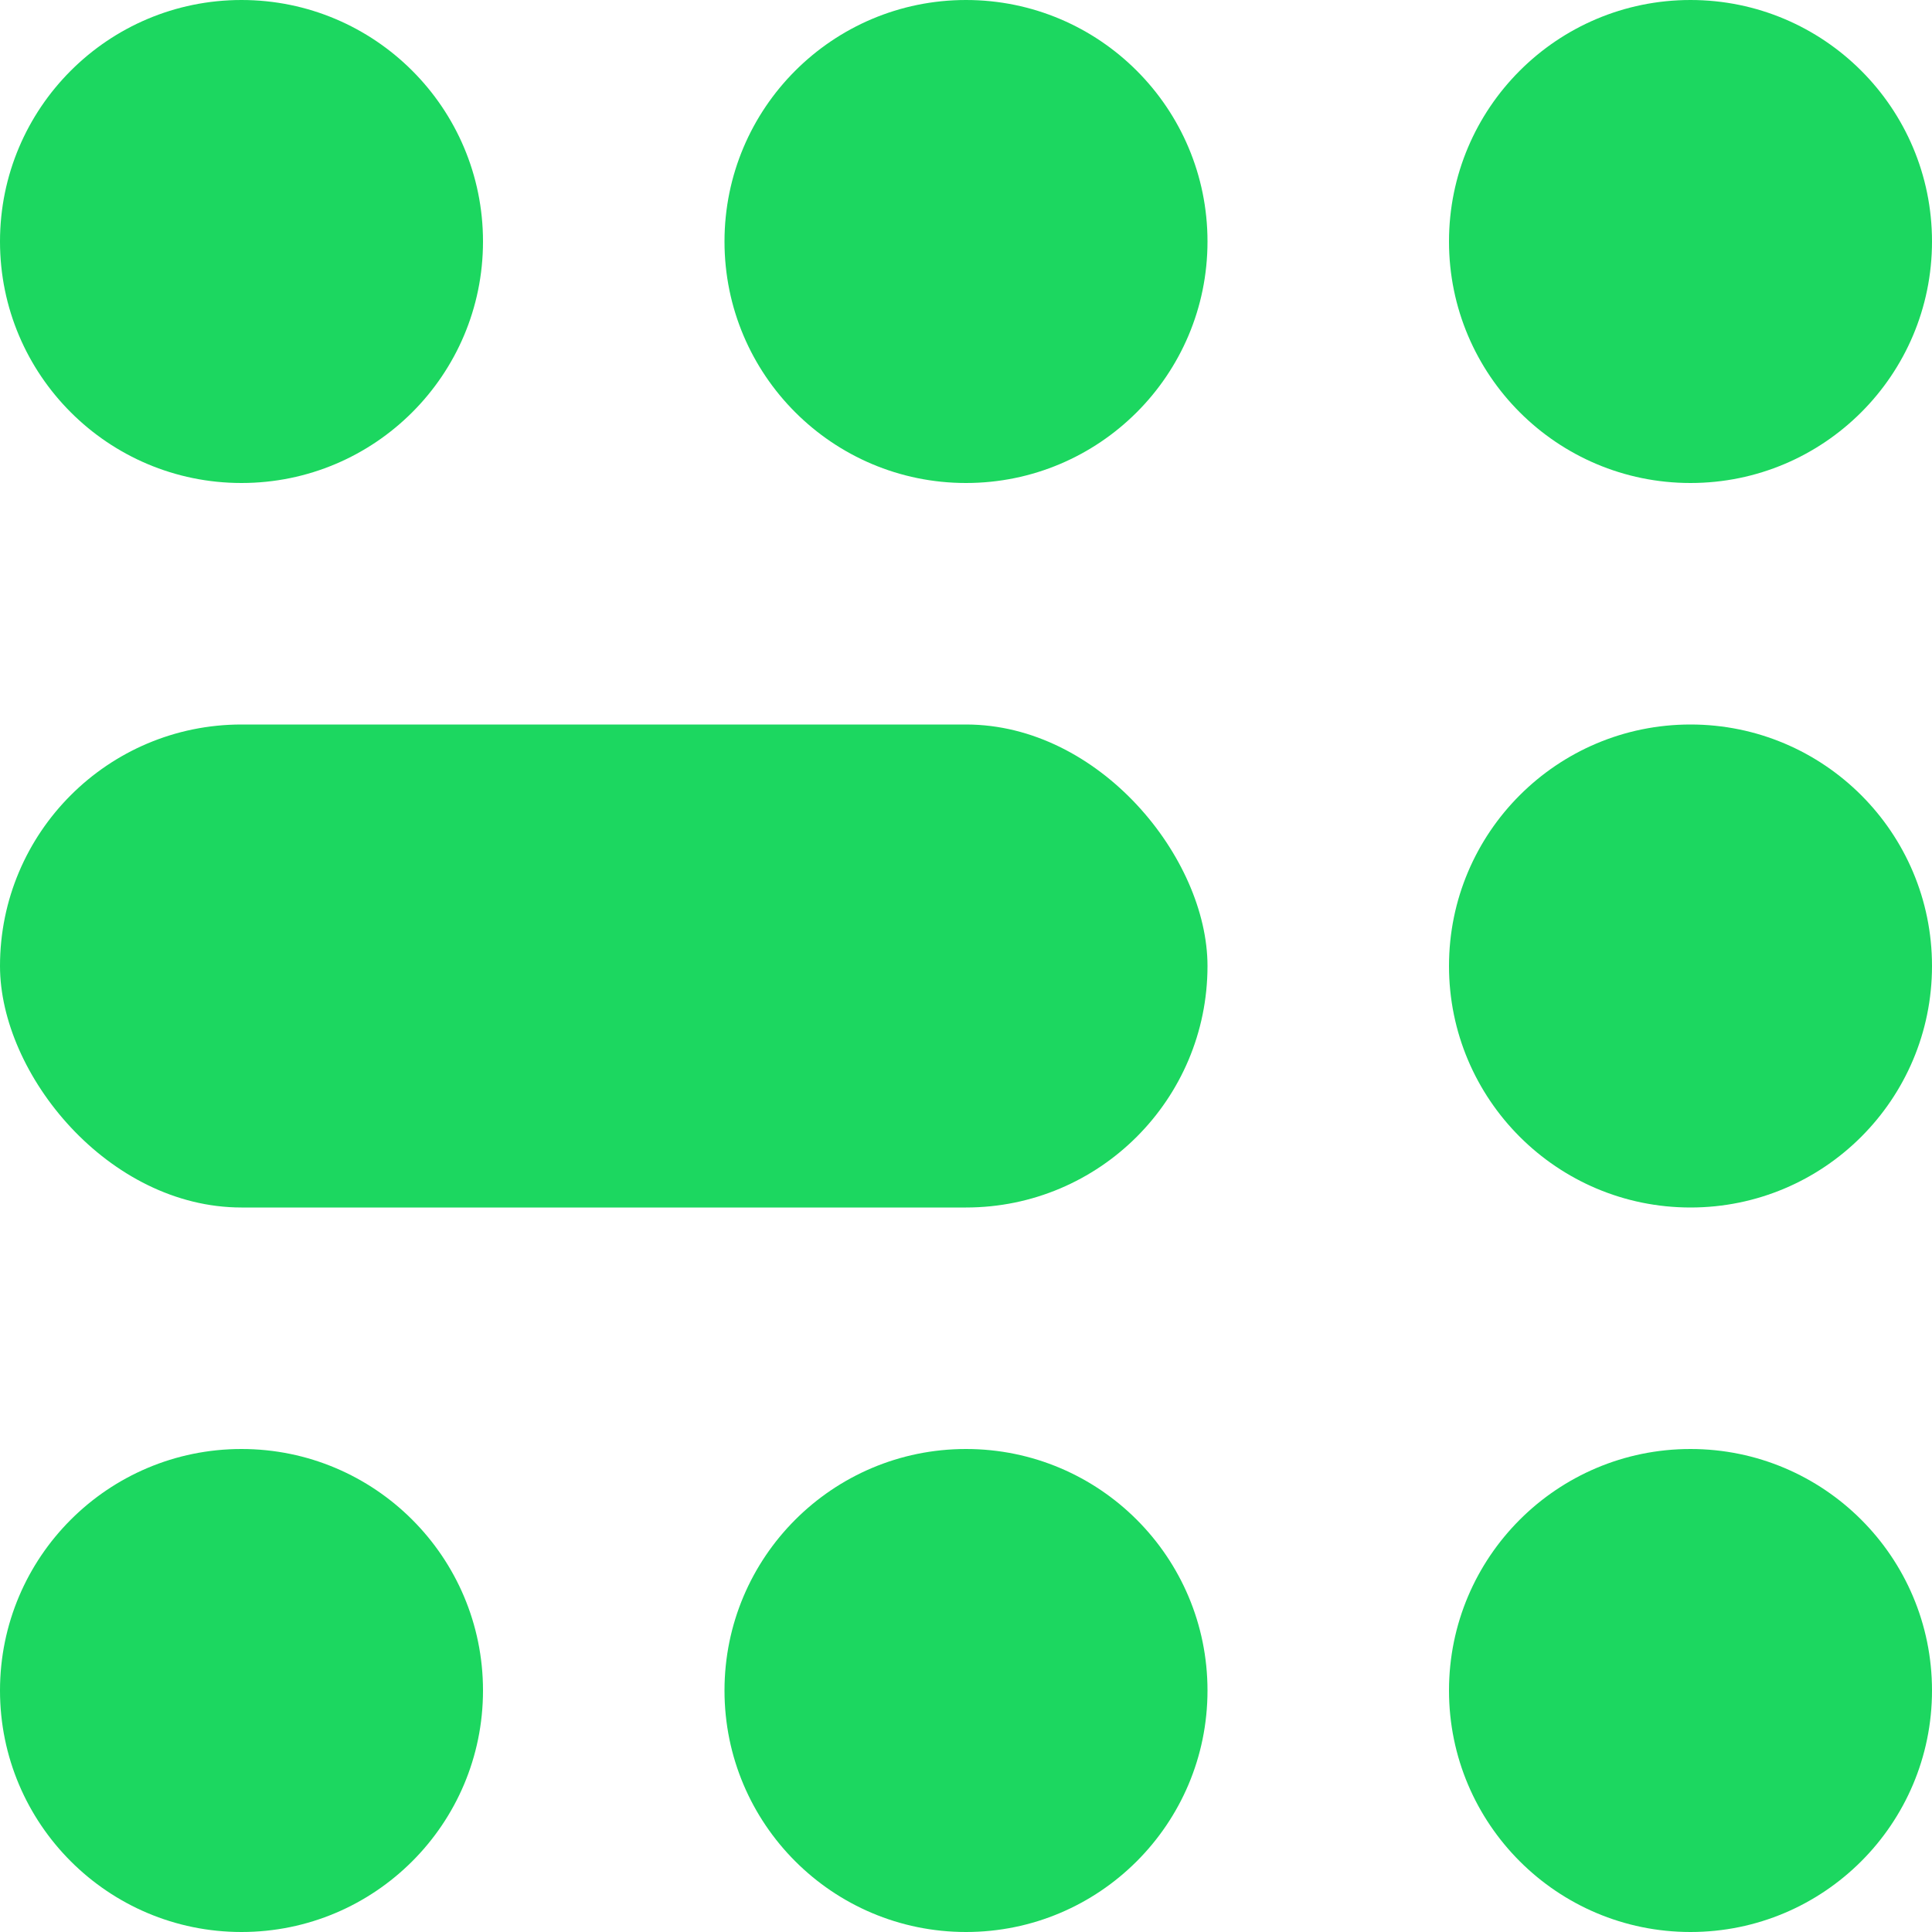
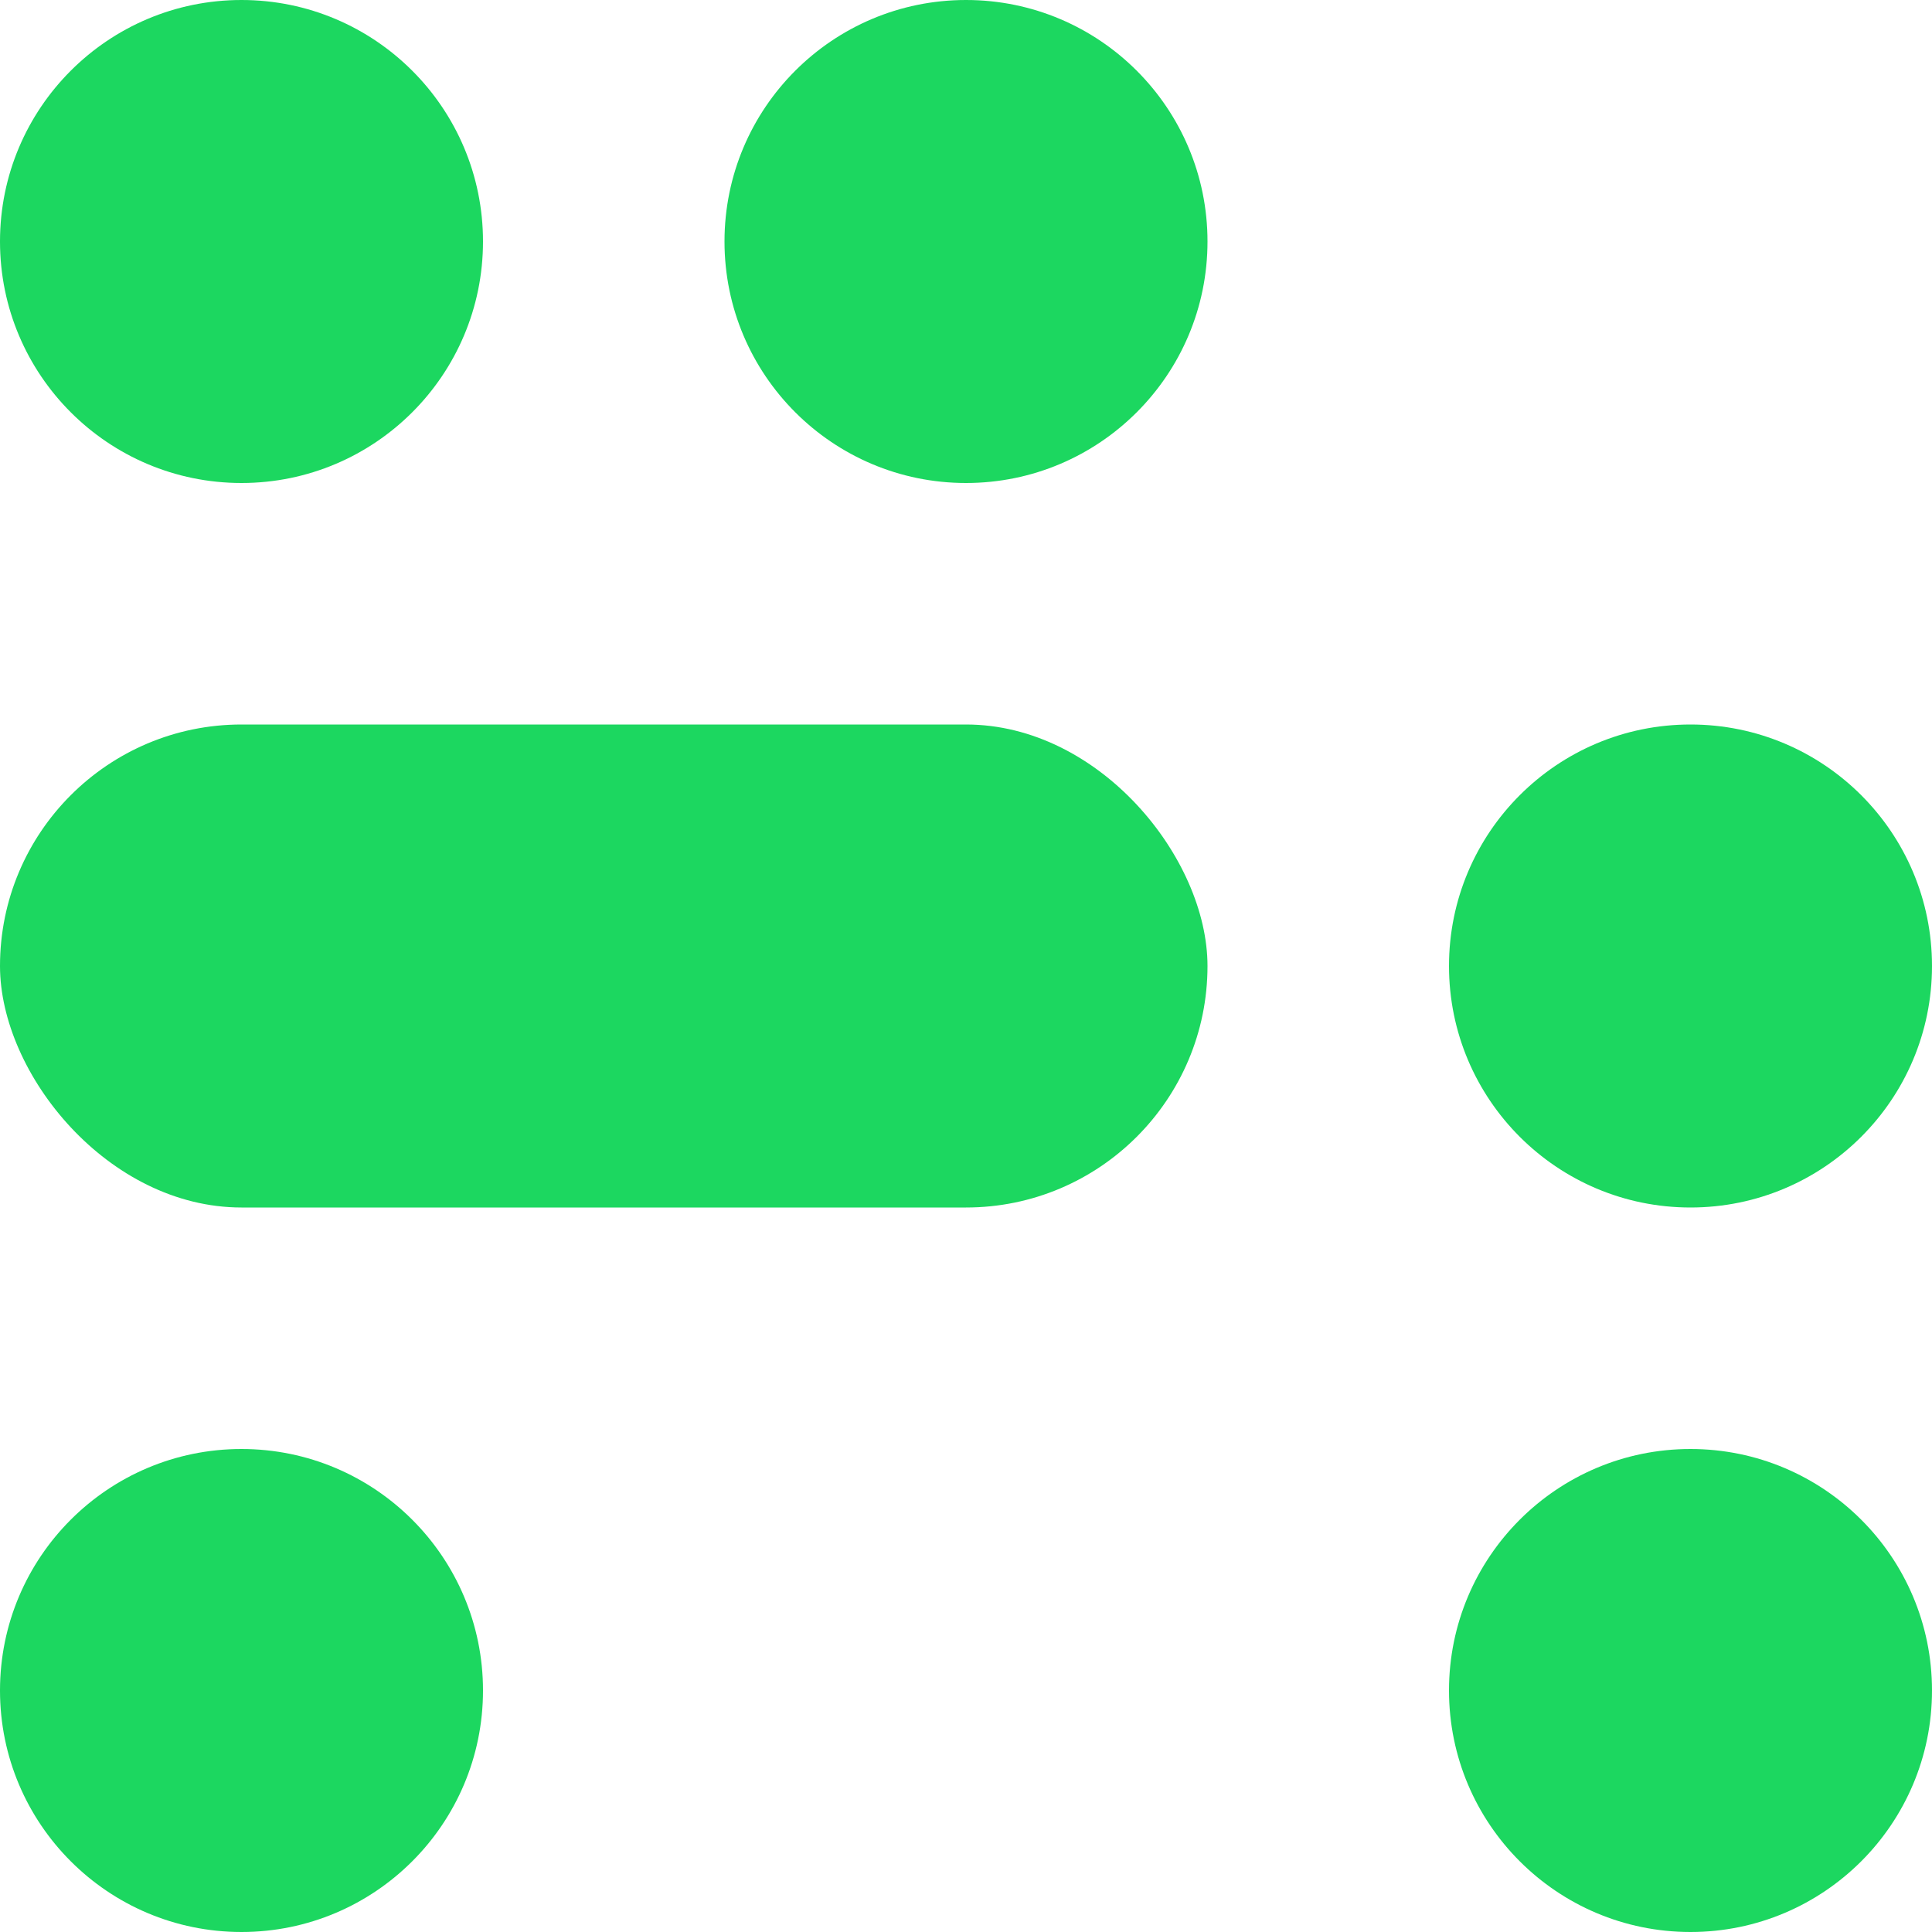
<svg xmlns="http://www.w3.org/2000/svg" width="32" height="32" viewBox="0 0 32 32" fill="none">
  <circle cx="4" cy="4" r="4" fill="#1CD760" />
  <circle cx="4" cy="28" r="4" fill="#1CD760" />
  <circle cx="16" cy="4" r="4" fill="#1CD760" />
-   <circle cx="16" cy="28" r="4" fill="#1CD760" />
-   <circle cx="28" cy="4" r="4" fill="#1CD760" />
  <circle cx="28" cy="16" r="4" fill="#1CD760" />
  <circle cx="28" cy="28" r="4" fill="#1CD760" />
  <rect y="12" width="20" height="8" rx="4" fill="#1CD760" />
</svg>